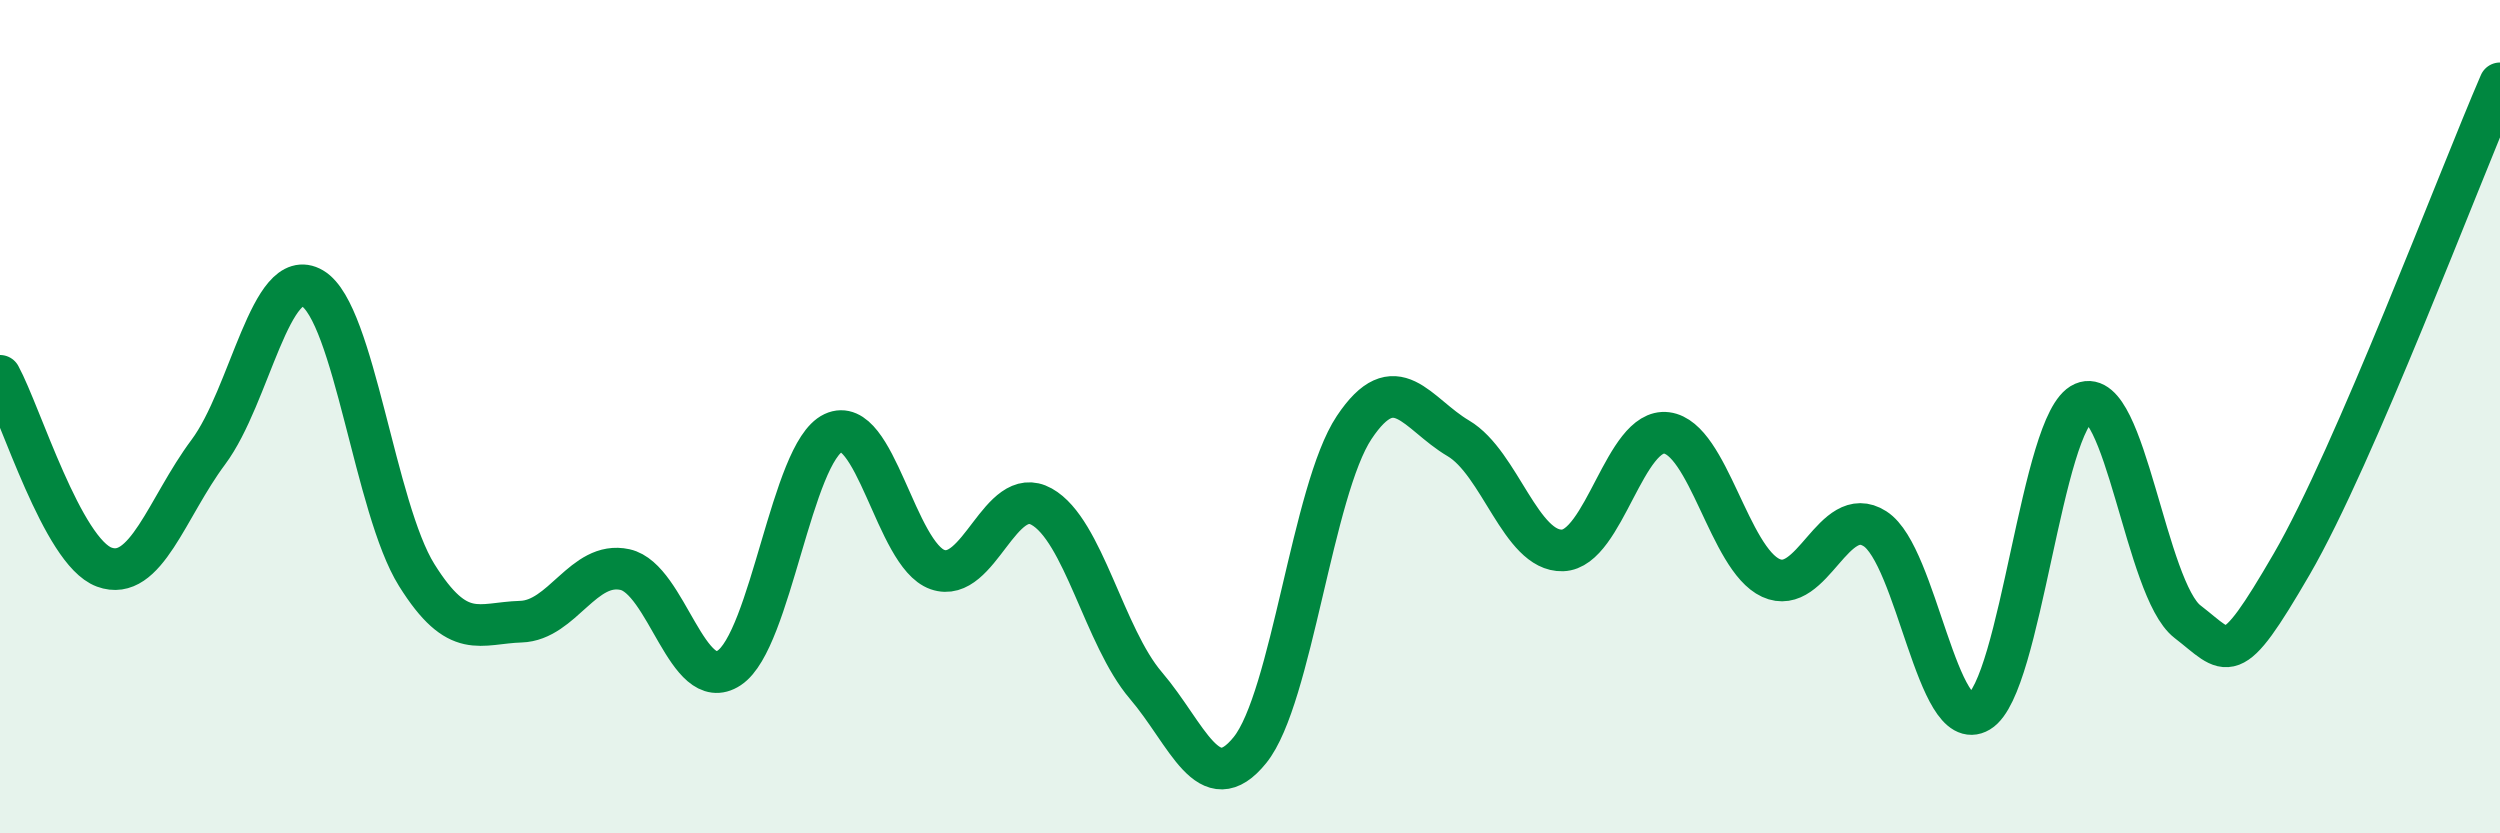
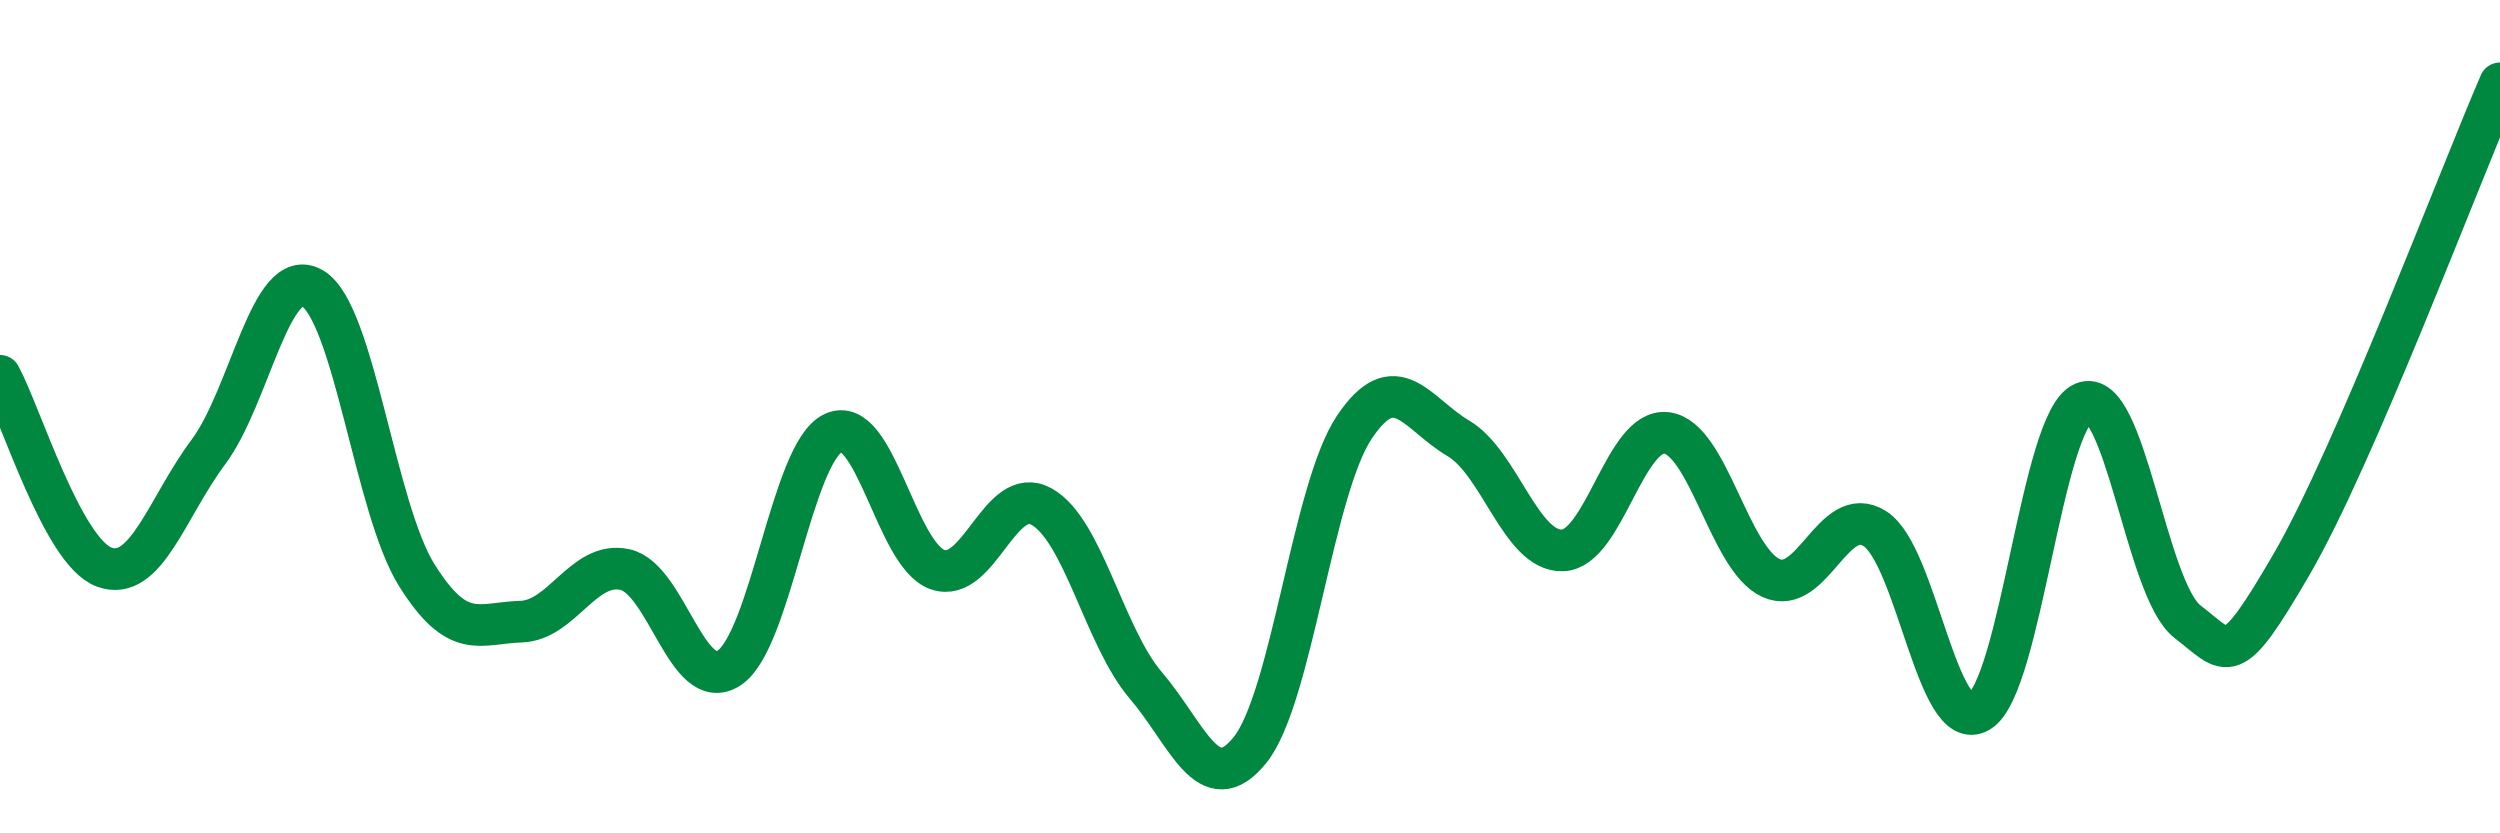
<svg xmlns="http://www.w3.org/2000/svg" width="60" height="20" viewBox="0 0 60 20">
-   <path d="M 0,9.02 C 0.5,9.94 1.5,13.24 2.5,13.61 C 3.5,13.98 4,12.19 5,10.85 C 6,9.51 6.5,6.33 7.5,6.92 C 8.5,7.51 9,12.2 10,13.8 C 11,15.4 11.5,14.95 12.5,14.92 C 13.5,14.89 14,13.45 15,13.67 C 16,13.89 16.5,16.69 17.5,16.03 C 18.5,15.37 19,10.86 20,10.39 C 21,9.92 21.5,13.32 22.5,13.67 C 23.5,14.02 24,11.6 25,12.16 C 26,12.72 26.5,15.28 27.5,16.45 C 28.5,17.62 29,19.24 30,18 C 31,16.76 31.5,11.76 32.5,10.26 C 33.5,8.76 34,9.93 35,10.52 C 36,11.11 36.5,13.24 37.5,13.21 C 38.5,13.18 39,10.26 40,10.39 C 41,10.52 41.5,13.41 42.5,13.87 C 43.5,14.33 44,12.05 45,12.69 C 46,13.33 46.5,17.68 47.5,17.08 C 48.5,16.48 49,10.1 50,9.67 C 51,9.24 51.5,14.15 52.5,14.92 C 53.5,15.69 53.5,16.12 55,13.54 C 56.5,10.96 59,4.31 60,2L60 20L0 20Z" fill="#008740" opacity="0.1" stroke-linecap="round" stroke-linejoin="round" />
  <path d="M 0,9.02 C 0.5,9.94 1.5,13.24 2.5,13.61 C 3.5,13.98 4,12.19 5,10.85 C 6,9.51 6.5,6.33 7.5,6.92 C 8.5,7.51 9,12.2 10,13.8 C 11,15.4 11.5,14.95 12.5,14.92 C 13.5,14.89 14,13.45 15,13.67 C 16,13.89 16.5,16.69 17.5,16.03 C 18.5,15.37 19,10.86 20,10.39 C 21,9.92 21.5,13.32 22.5,13.67 C 23.5,14.02 24,11.6 25,12.16 C 26,12.72 26.5,15.28 27.5,16.45 C 28.5,17.62 29,19.24 30,18 C 31,16.76 31.5,11.76 32.5,10.26 C 33.5,8.76 34,9.93 35,10.52 C 36,11.11 36.5,13.24 37.5,13.21 C 38.5,13.18 39,10.26 40,10.39 C 41,10.52 41.5,13.41 42.5,13.87 C 43.5,14.33 44,12.05 45,12.69 C 46,13.33 46.5,17.68 47.5,17.08 C 48.5,16.48 49,10.1 50,9.67 C 51,9.24 51.5,14.15 52.5,14.92 C 53.5,15.69 53.5,16.12 55,13.54 C 56.5,10.96 59,4.31 60,2" stroke="#008740" stroke-width="1" fill="none" stroke-linecap="round" stroke-linejoin="round" />
</svg>